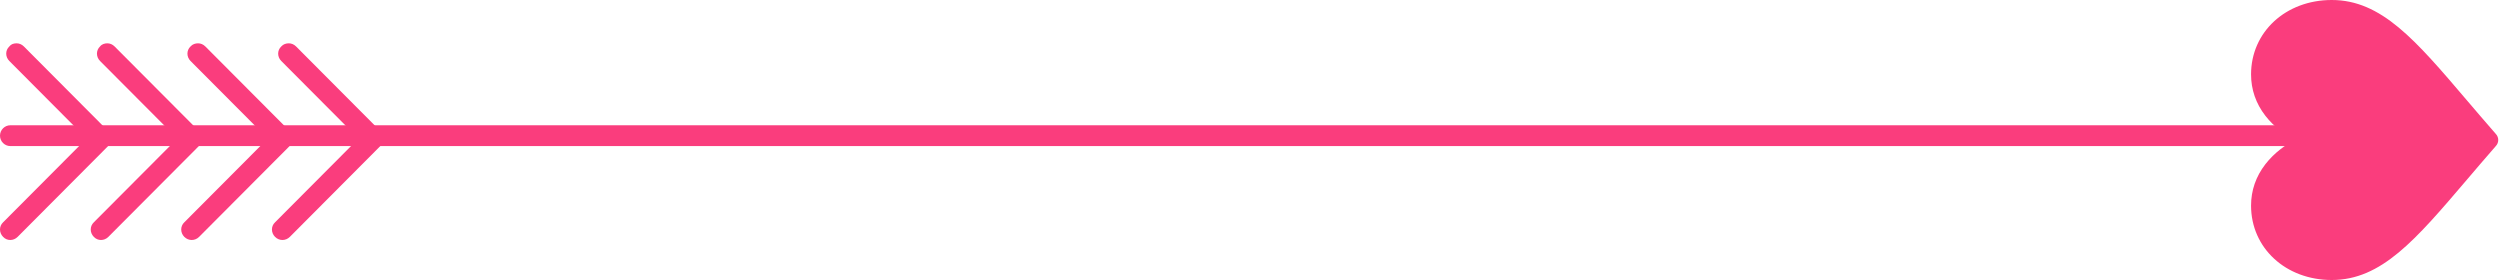
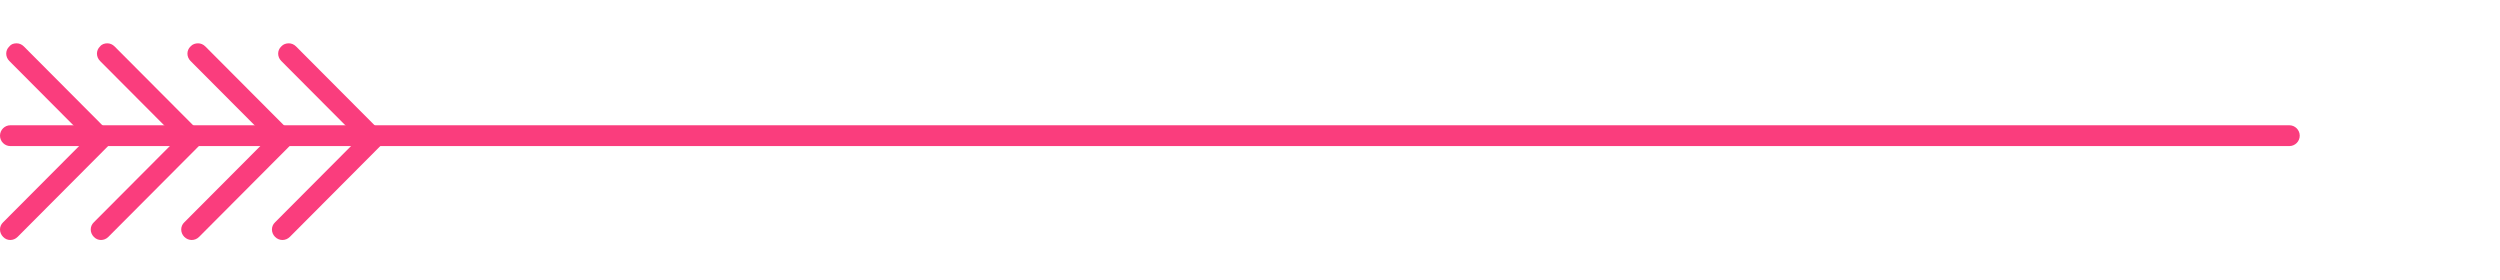
<svg xmlns="http://www.w3.org/2000/svg" width="125" height="14" viewBox="0 0 125 14" fill="none">
-   <path d="M112.553 3.719C112.553 4.478 112.794 5.175 113.269 5.789C113.724 6.377 114.303 6.769 114.725 7C114.303 7.231 113.724 7.623 113.269 8.211C112.794 8.825 112.553 9.522 112.553 10.281C112.553 12.401 114.287 14 116.587 14C119.071 14 120.771 12.005 123.344 8.986C123.781 8.473 124.276 7.892 124.804 7.288C124.874 7.208 124.912 7.106 124.912 7C124.912 6.894 124.874 6.792 124.804 6.712C124.276 6.108 123.781 5.527 123.343 5.014C120.771 1.995 119.071 -1.23858e-06 116.587 -1.12999e-06C114.287 -1.02947e-06 112.553 1.599 112.553 3.719Z" fill="#FA3D7D" />
  <path d="M0.518 6.263L114.468 6.263C114.753 6.263 114.987 6.498 114.987 6.784C114.987 7.07 114.753 7.304 114.468 7.304L0.518 7.304C0.233 7.304 -2.04695e-08 7.07 -4.5488e-08 6.784C-7.05066e-08 6.498 0.233 6.263 0.518 6.263Z" fill="#FA3D7D" />
  <path d="M0.83 2.166C0.959 2.166 1.089 2.218 1.193 2.322L5.418 6.563C5.522 6.667 5.574 6.797 5.574 6.927C5.574 7.07 5.522 7.2 5.418 7.291L0.881 11.844C0.674 12.052 0.35 12.052 0.156 11.844C-0.052 11.636 -0.052 11.311 0.156 11.115L4.329 6.927L0.467 3.05C0.259 2.842 0.259 2.517 0.467 2.322C0.557 2.205 0.687 2.166 0.83 2.166Z" fill="#FA3D7D" />
  <path d="M5.366 2.166C5.496 2.166 5.625 2.218 5.729 2.322L9.955 6.563C10.162 6.771 10.162 7.096 9.955 7.291L5.418 11.844C5.211 12.052 4.887 12.052 4.692 11.844C4.485 11.636 4.485 11.311 4.692 11.115L8.866 6.927L5.003 3.05C4.796 2.842 4.796 2.517 5.003 2.322C5.094 2.205 5.237 2.166 5.366 2.166Z" fill="#FA3D7D" />
  <path d="M9.903 2.166C10.033 2.166 10.162 2.218 10.266 2.322L14.492 6.563C14.582 6.667 14.647 6.797 14.647 6.927C14.647 7.07 14.595 7.2 14.492 7.291L9.955 11.844C9.748 12.052 9.424 12.052 9.216 11.844C9.009 11.636 9.009 11.311 9.216 11.115L13.39 6.927L9.527 3.05C9.32 2.842 9.32 2.517 9.527 2.322C9.631 2.205 9.773 2.166 9.903 2.166Z" fill="#FA3D7D" />
  <path d="M14.44 2.166C14.569 2.166 14.699 2.218 14.803 2.322L19.028 6.563C19.236 6.771 19.236 7.096 19.028 7.291L14.492 11.844C14.284 12.052 13.96 12.052 13.753 11.844C13.545 11.636 13.545 11.311 13.753 11.115L17.927 6.927L14.064 3.05C13.856 2.842 13.856 2.517 14.064 2.322C14.168 2.205 14.31 2.166 14.44 2.166Z" fill="#FA3D7D" />
</svg>